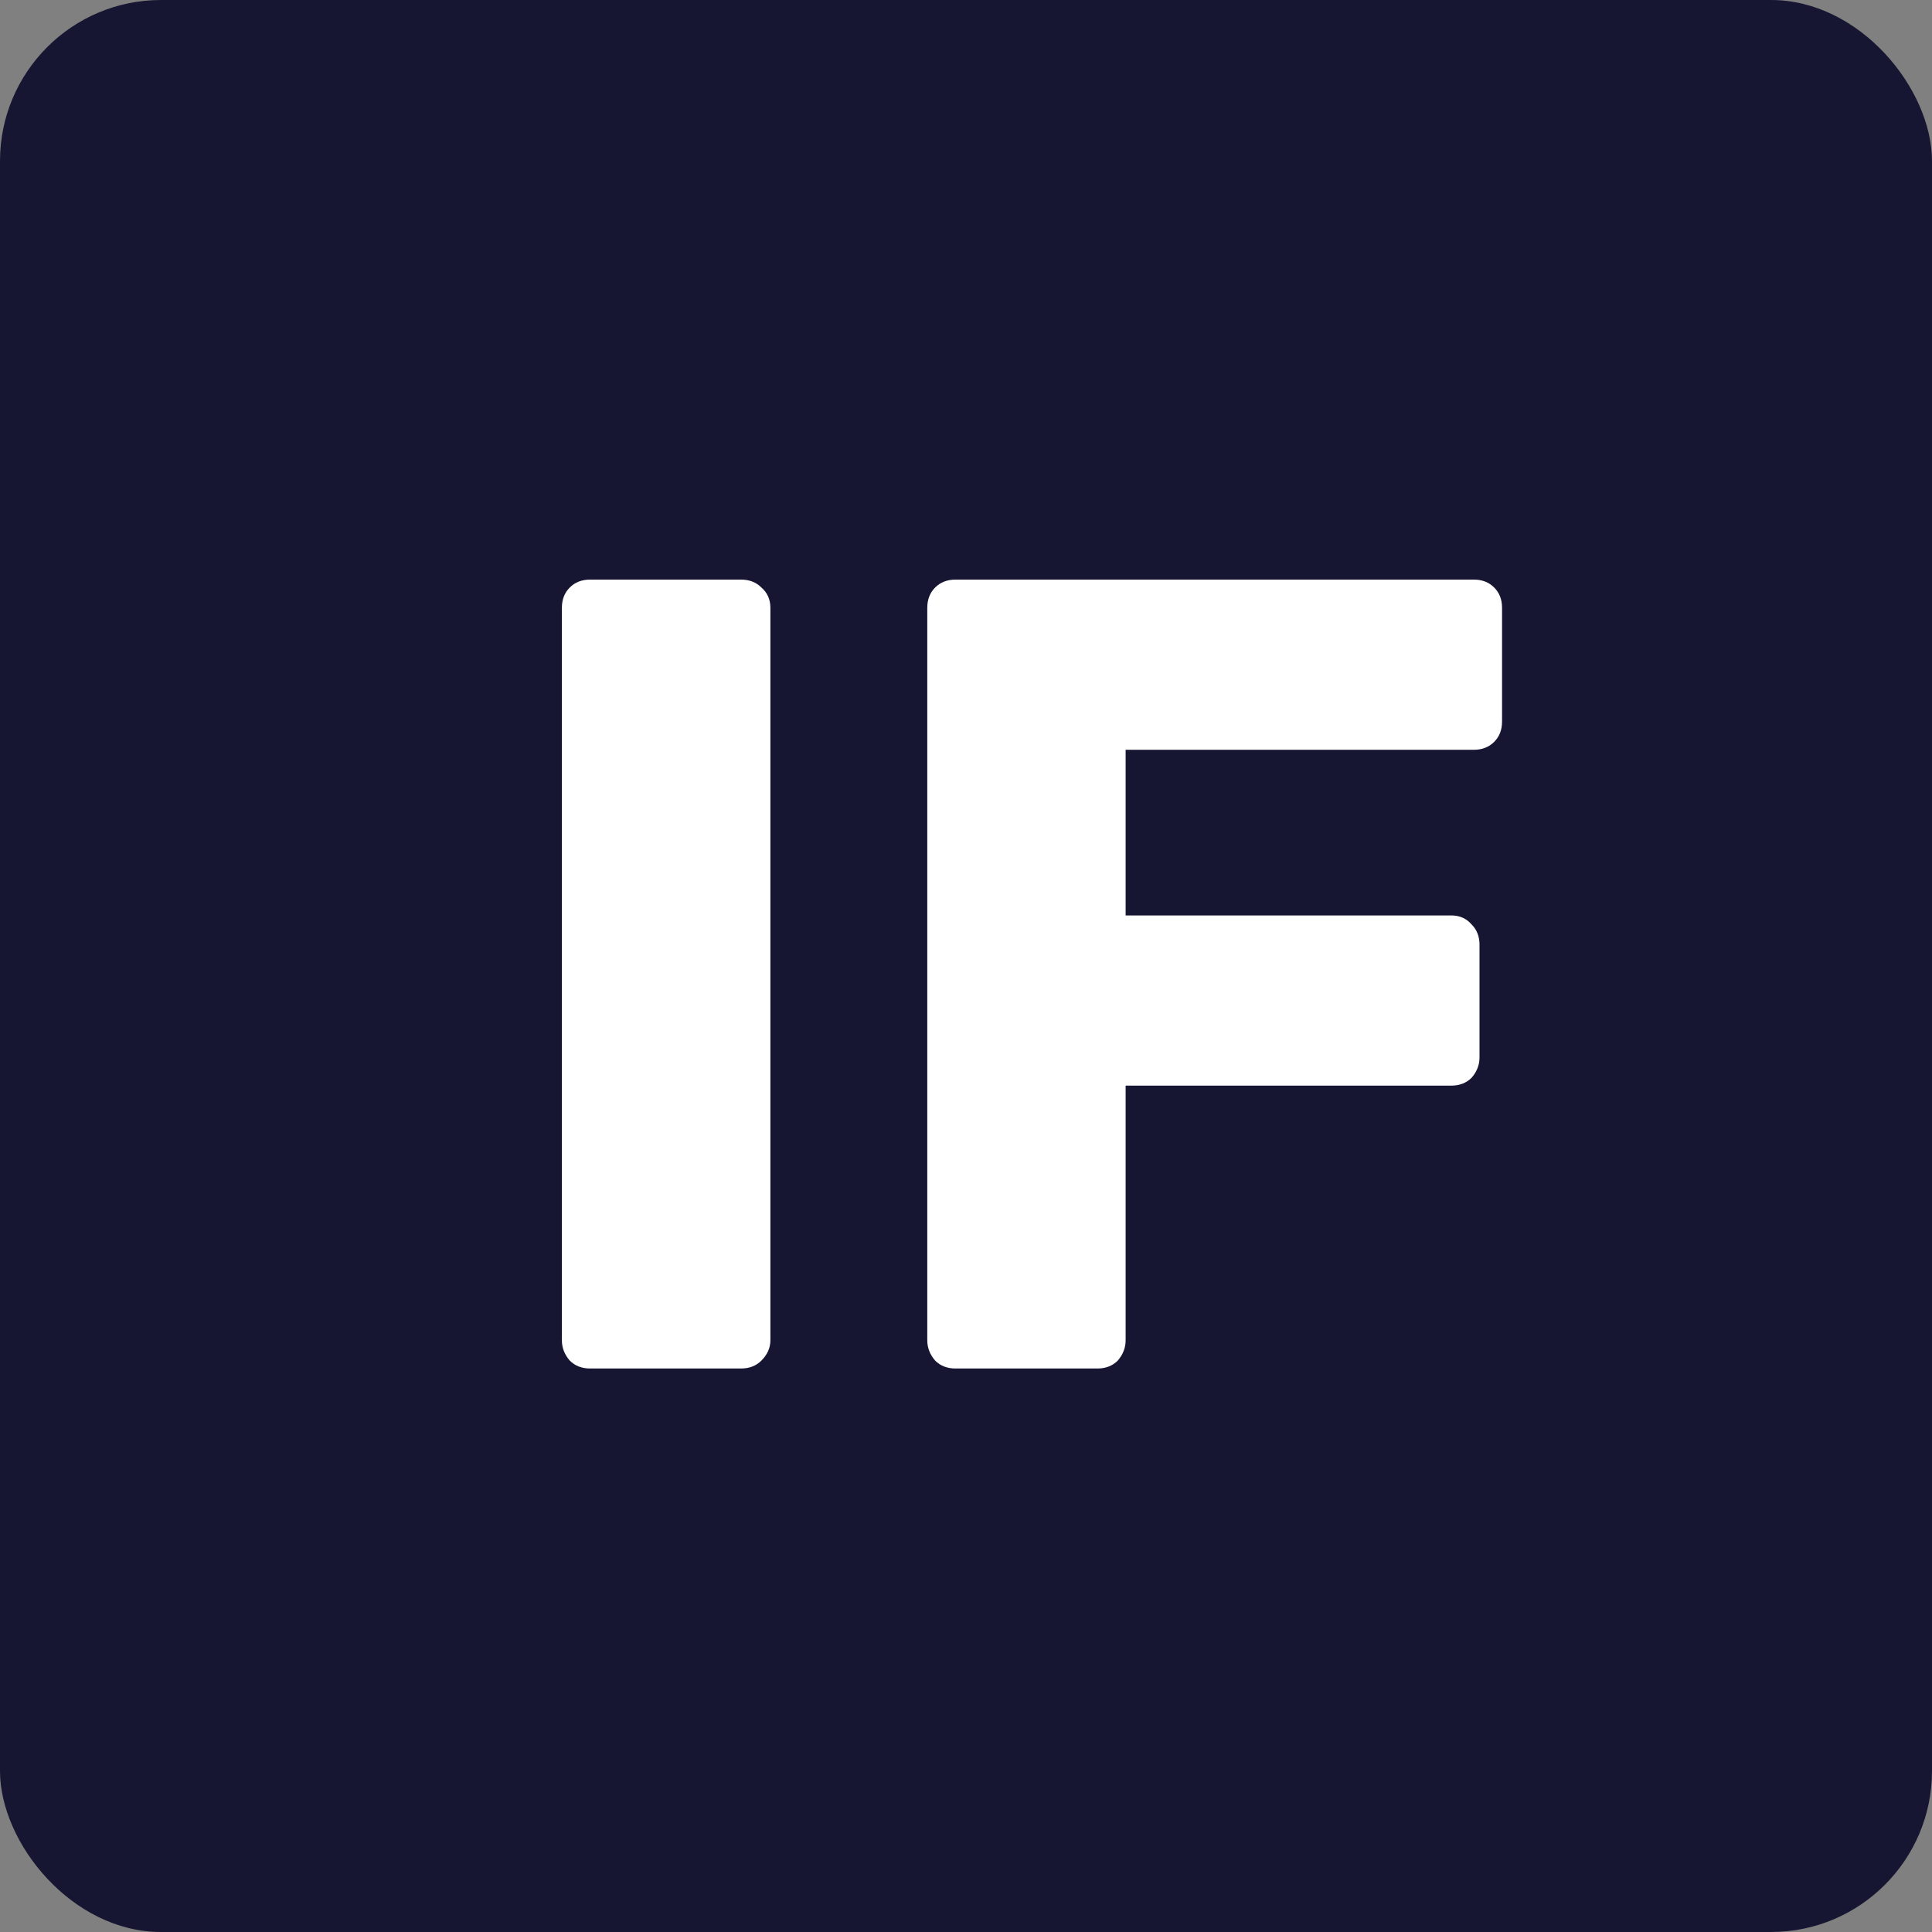
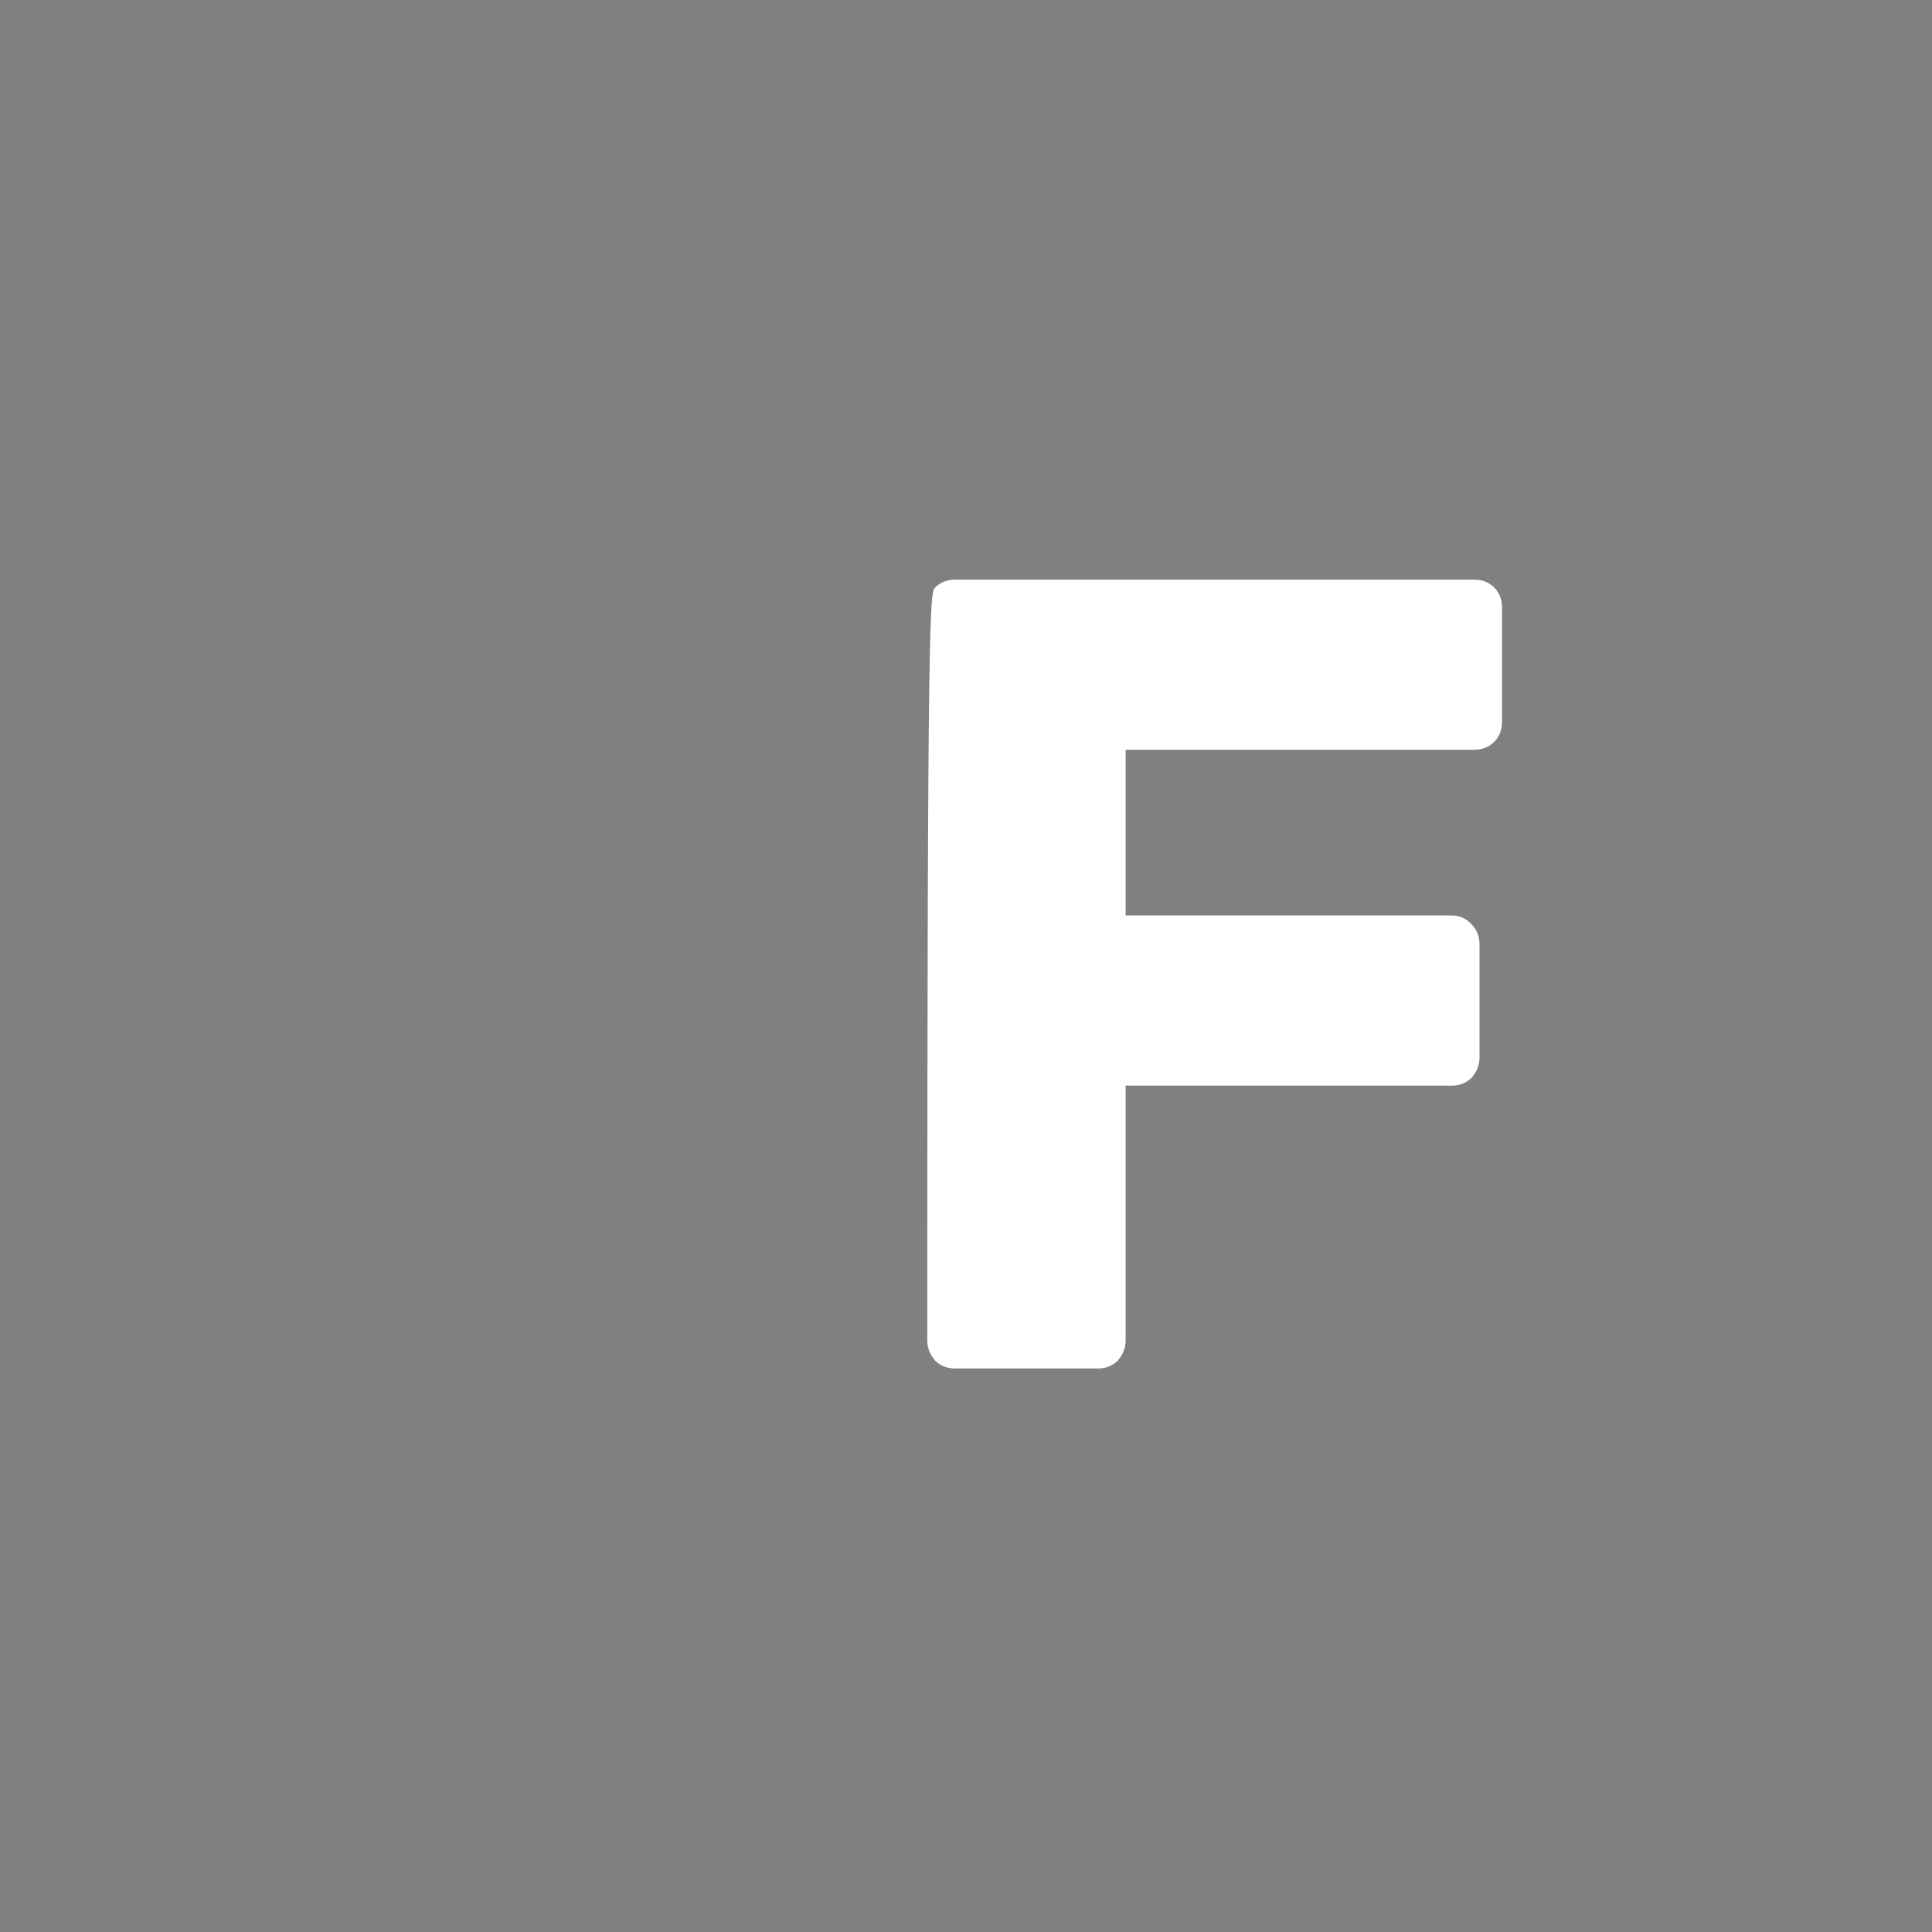
<svg xmlns="http://www.w3.org/2000/svg" width="24" height="24" viewBox="0 0 24 24" fill="none">
  <rect x="0" y="0" width="24" height="24" fill="#808080" stroke="none" />
-   <rect width="24" height="24" rx="2" fill="#161632" />
-   <path d="M7.33 17C7.227 17 7.143 16.967 7.078 16.902C7.013 16.827 6.98 16.743 6.98 16.65V7.55C6.98 7.447 7.013 7.363 7.078 7.298C7.143 7.233 7.227 7.2 7.33 7.2H9.206C9.309 7.2 9.393 7.233 9.458 7.298C9.533 7.363 9.57 7.447 9.57 7.55V16.65C9.57 16.743 9.533 16.827 9.458 16.902C9.393 16.967 9.309 17 9.206 17H7.33Z" fill="white" />
-   <path d="M11.869 17C11.766 17 11.682 16.967 11.617 16.902C11.552 16.827 11.519 16.743 11.519 16.65V7.55C11.519 7.447 11.552 7.363 11.617 7.298C11.682 7.233 11.766 7.2 11.869 7.2H18.309C18.412 7.2 18.496 7.233 18.561 7.298C18.626 7.363 18.659 7.447 18.659 7.55V8.964C18.659 9.067 18.626 9.151 18.561 9.216C18.496 9.281 18.412 9.314 18.309 9.314H13.983V11.372H18.029C18.132 11.372 18.216 11.409 18.281 11.484C18.346 11.549 18.379 11.633 18.379 11.736V13.136C18.379 13.229 18.346 13.313 18.281 13.388C18.216 13.453 18.132 13.486 18.029 13.486H13.983V16.65C13.983 16.743 13.95 16.827 13.885 16.902C13.82 16.967 13.736 17 13.633 17H11.869Z" fill="white" />
+   <path d="M11.869 17C11.766 17 11.682 16.967 11.617 16.902C11.552 16.827 11.519 16.743 11.519 16.65C11.519 7.447 11.552 7.363 11.617 7.298C11.682 7.233 11.766 7.2 11.869 7.2H18.309C18.412 7.2 18.496 7.233 18.561 7.298C18.626 7.363 18.659 7.447 18.659 7.55V8.964C18.659 9.067 18.626 9.151 18.561 9.216C18.496 9.281 18.412 9.314 18.309 9.314H13.983V11.372H18.029C18.132 11.372 18.216 11.409 18.281 11.484C18.346 11.549 18.379 11.633 18.379 11.736V13.136C18.379 13.229 18.346 13.313 18.281 13.388C18.216 13.453 18.132 13.486 18.029 13.486H13.983V16.65C13.983 16.743 13.95 16.827 13.885 16.902C13.82 16.967 13.736 17 13.633 17H11.869Z" fill="white" />
</svg>